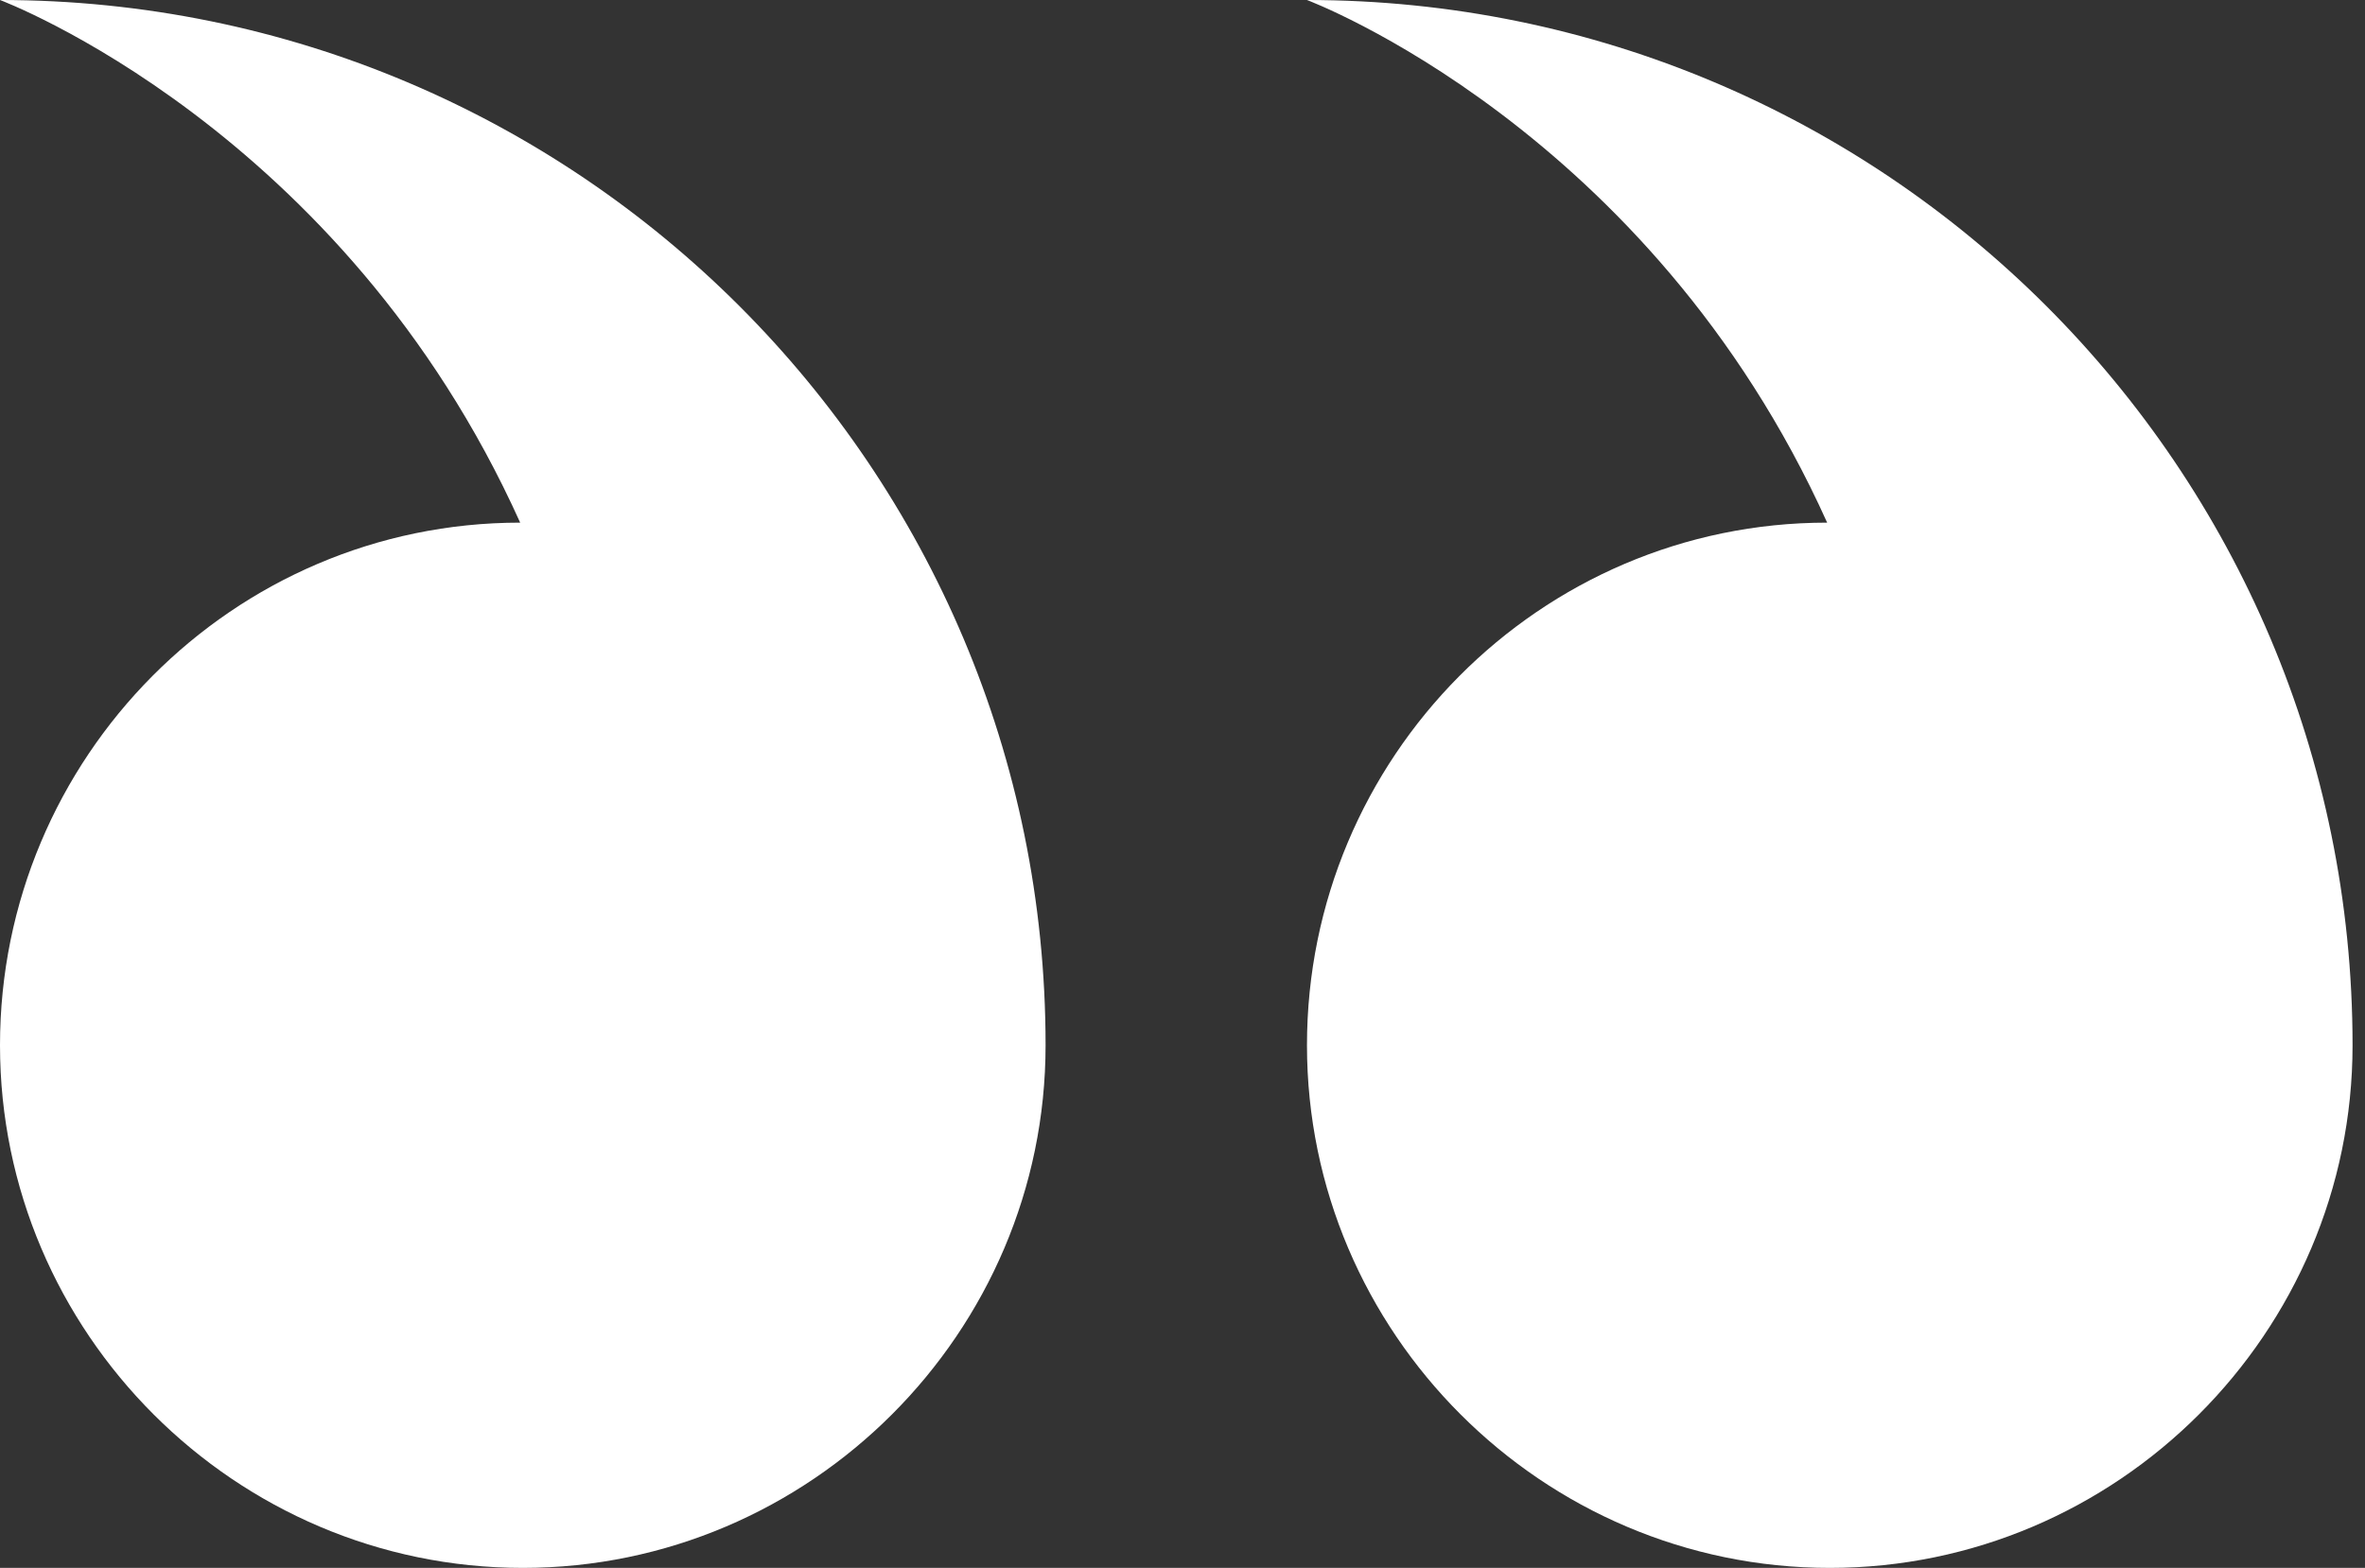
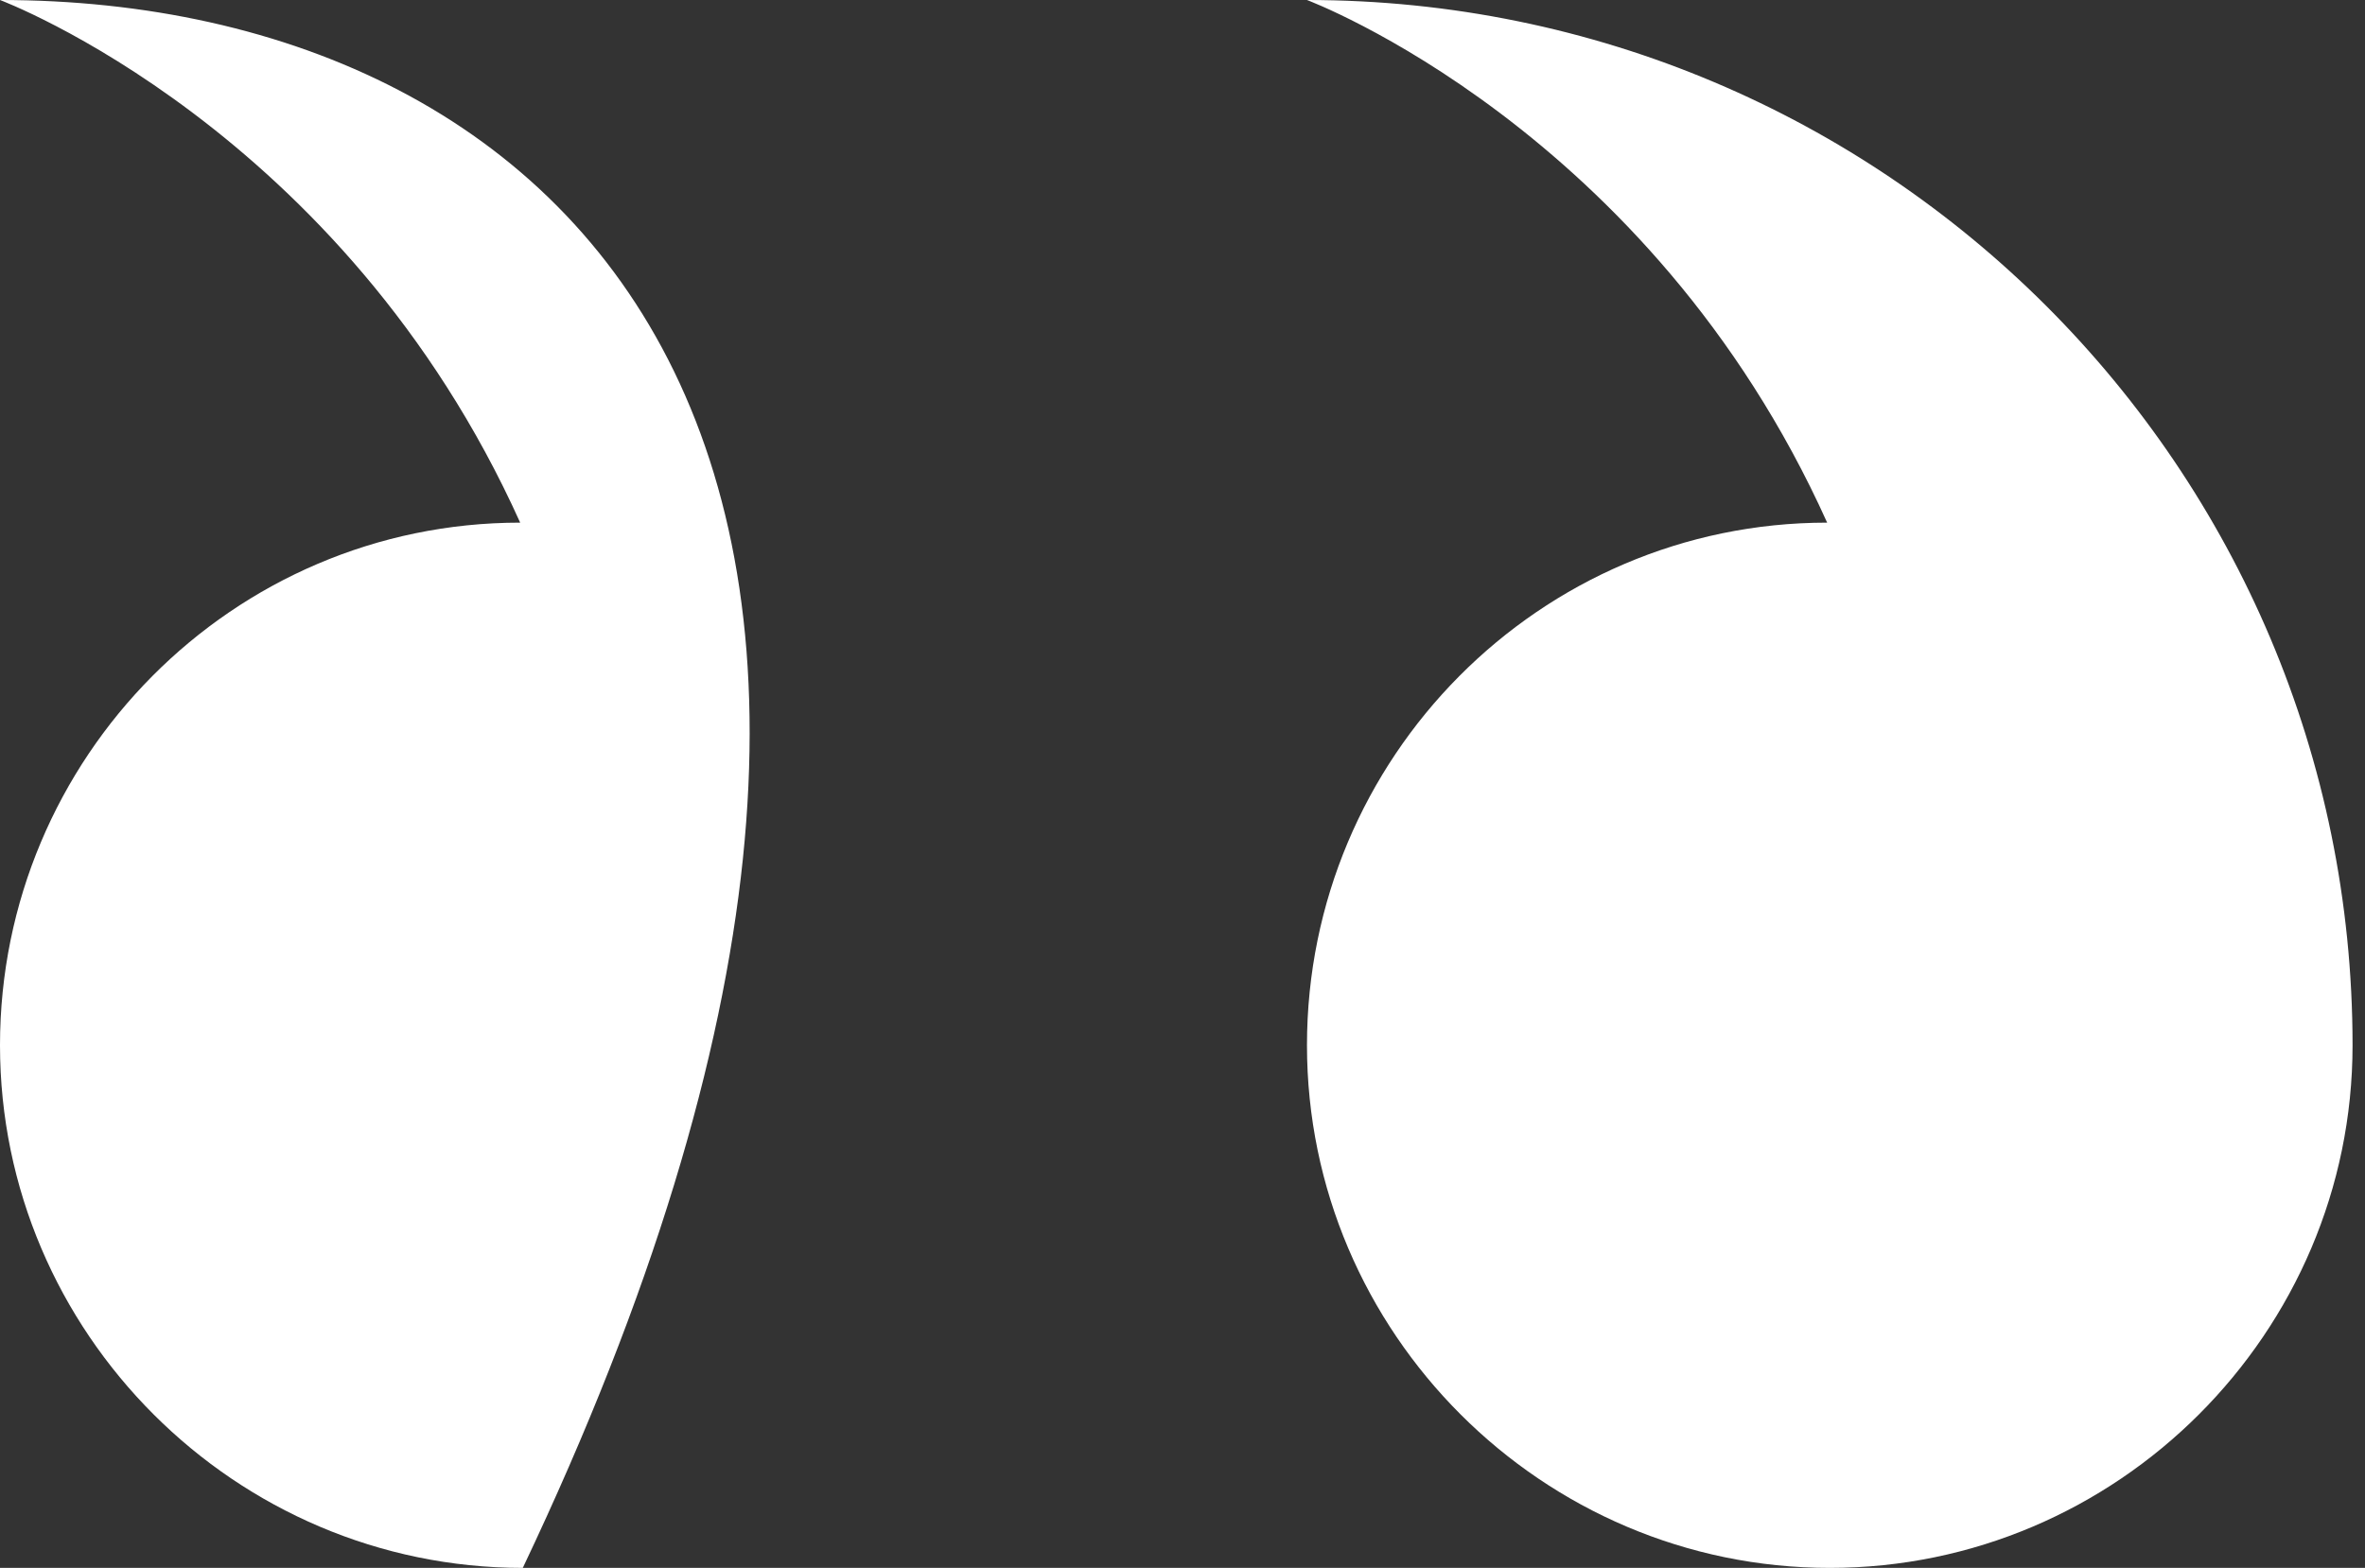
<svg xmlns="http://www.w3.org/2000/svg" width="95" height="63" viewBox="0 0 95 63" fill="none">
  <rect x="0" y="0" width="95" height="63" fill="#333333" stroke="none" />
-   <path fill-rule="evenodd" clip-rule="evenodd" d="M20.895 21C9.345 21 0 30.45 0 42C0 53.55 9.45 63 21 63C32.55 63 42 53.55 42 42C42 18.795 23.205 0 0 0C0 0 13.755 5.145 20.895 21ZM52.5 42C52.5 53.55 61.95 63 73.5 63C85.05 63 94.5 53.55 94.5 42C94.5 18.795 75.705 0 52.5 0C52.5 0 66.255 5.145 73.395 21C61.845 21 52.5 30.45 52.5 42Z" fill="white" />
+   <path fill-rule="evenodd" clip-rule="evenodd" d="M20.895 21C9.345 21 0 30.45 0 42C0 53.55 9.45 63 21 63C42 18.795 23.205 0 0 0C0 0 13.755 5.145 20.895 21ZM52.5 42C52.5 53.55 61.95 63 73.5 63C85.05 63 94.5 53.55 94.5 42C94.5 18.795 75.705 0 52.5 0C52.5 0 66.255 5.145 73.395 21C61.845 21 52.5 30.45 52.5 42Z" fill="white" />
</svg>